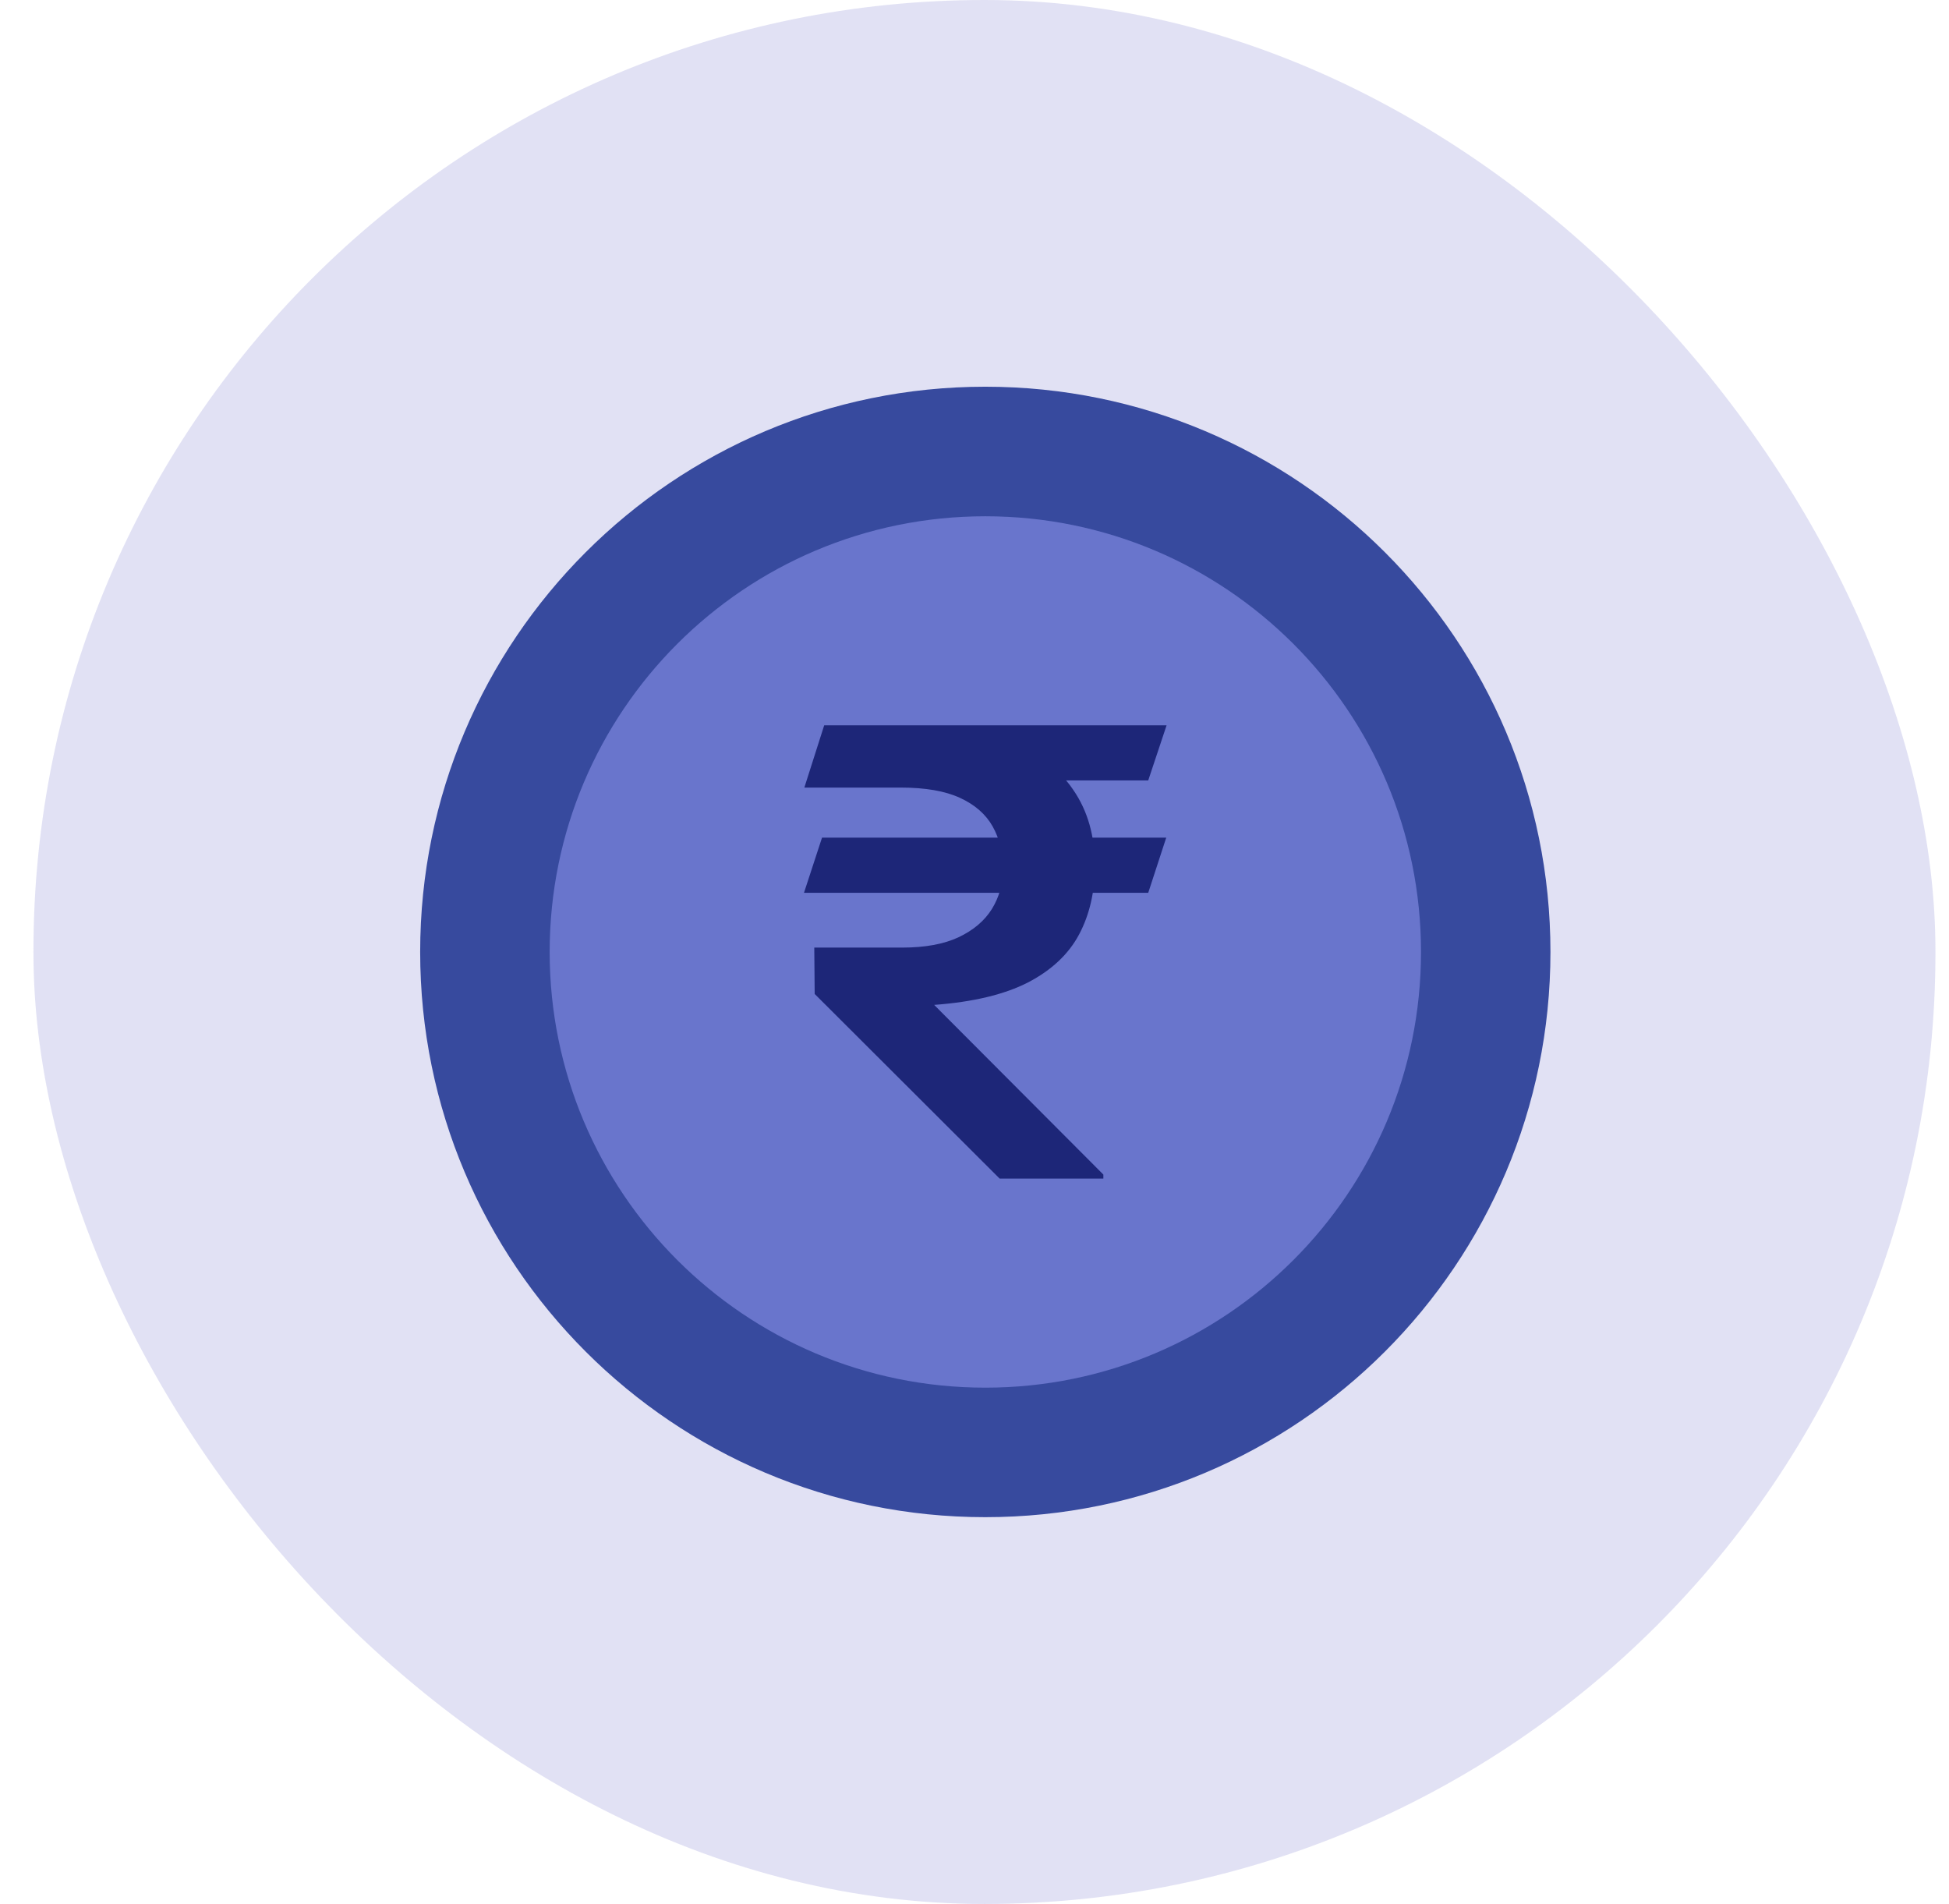
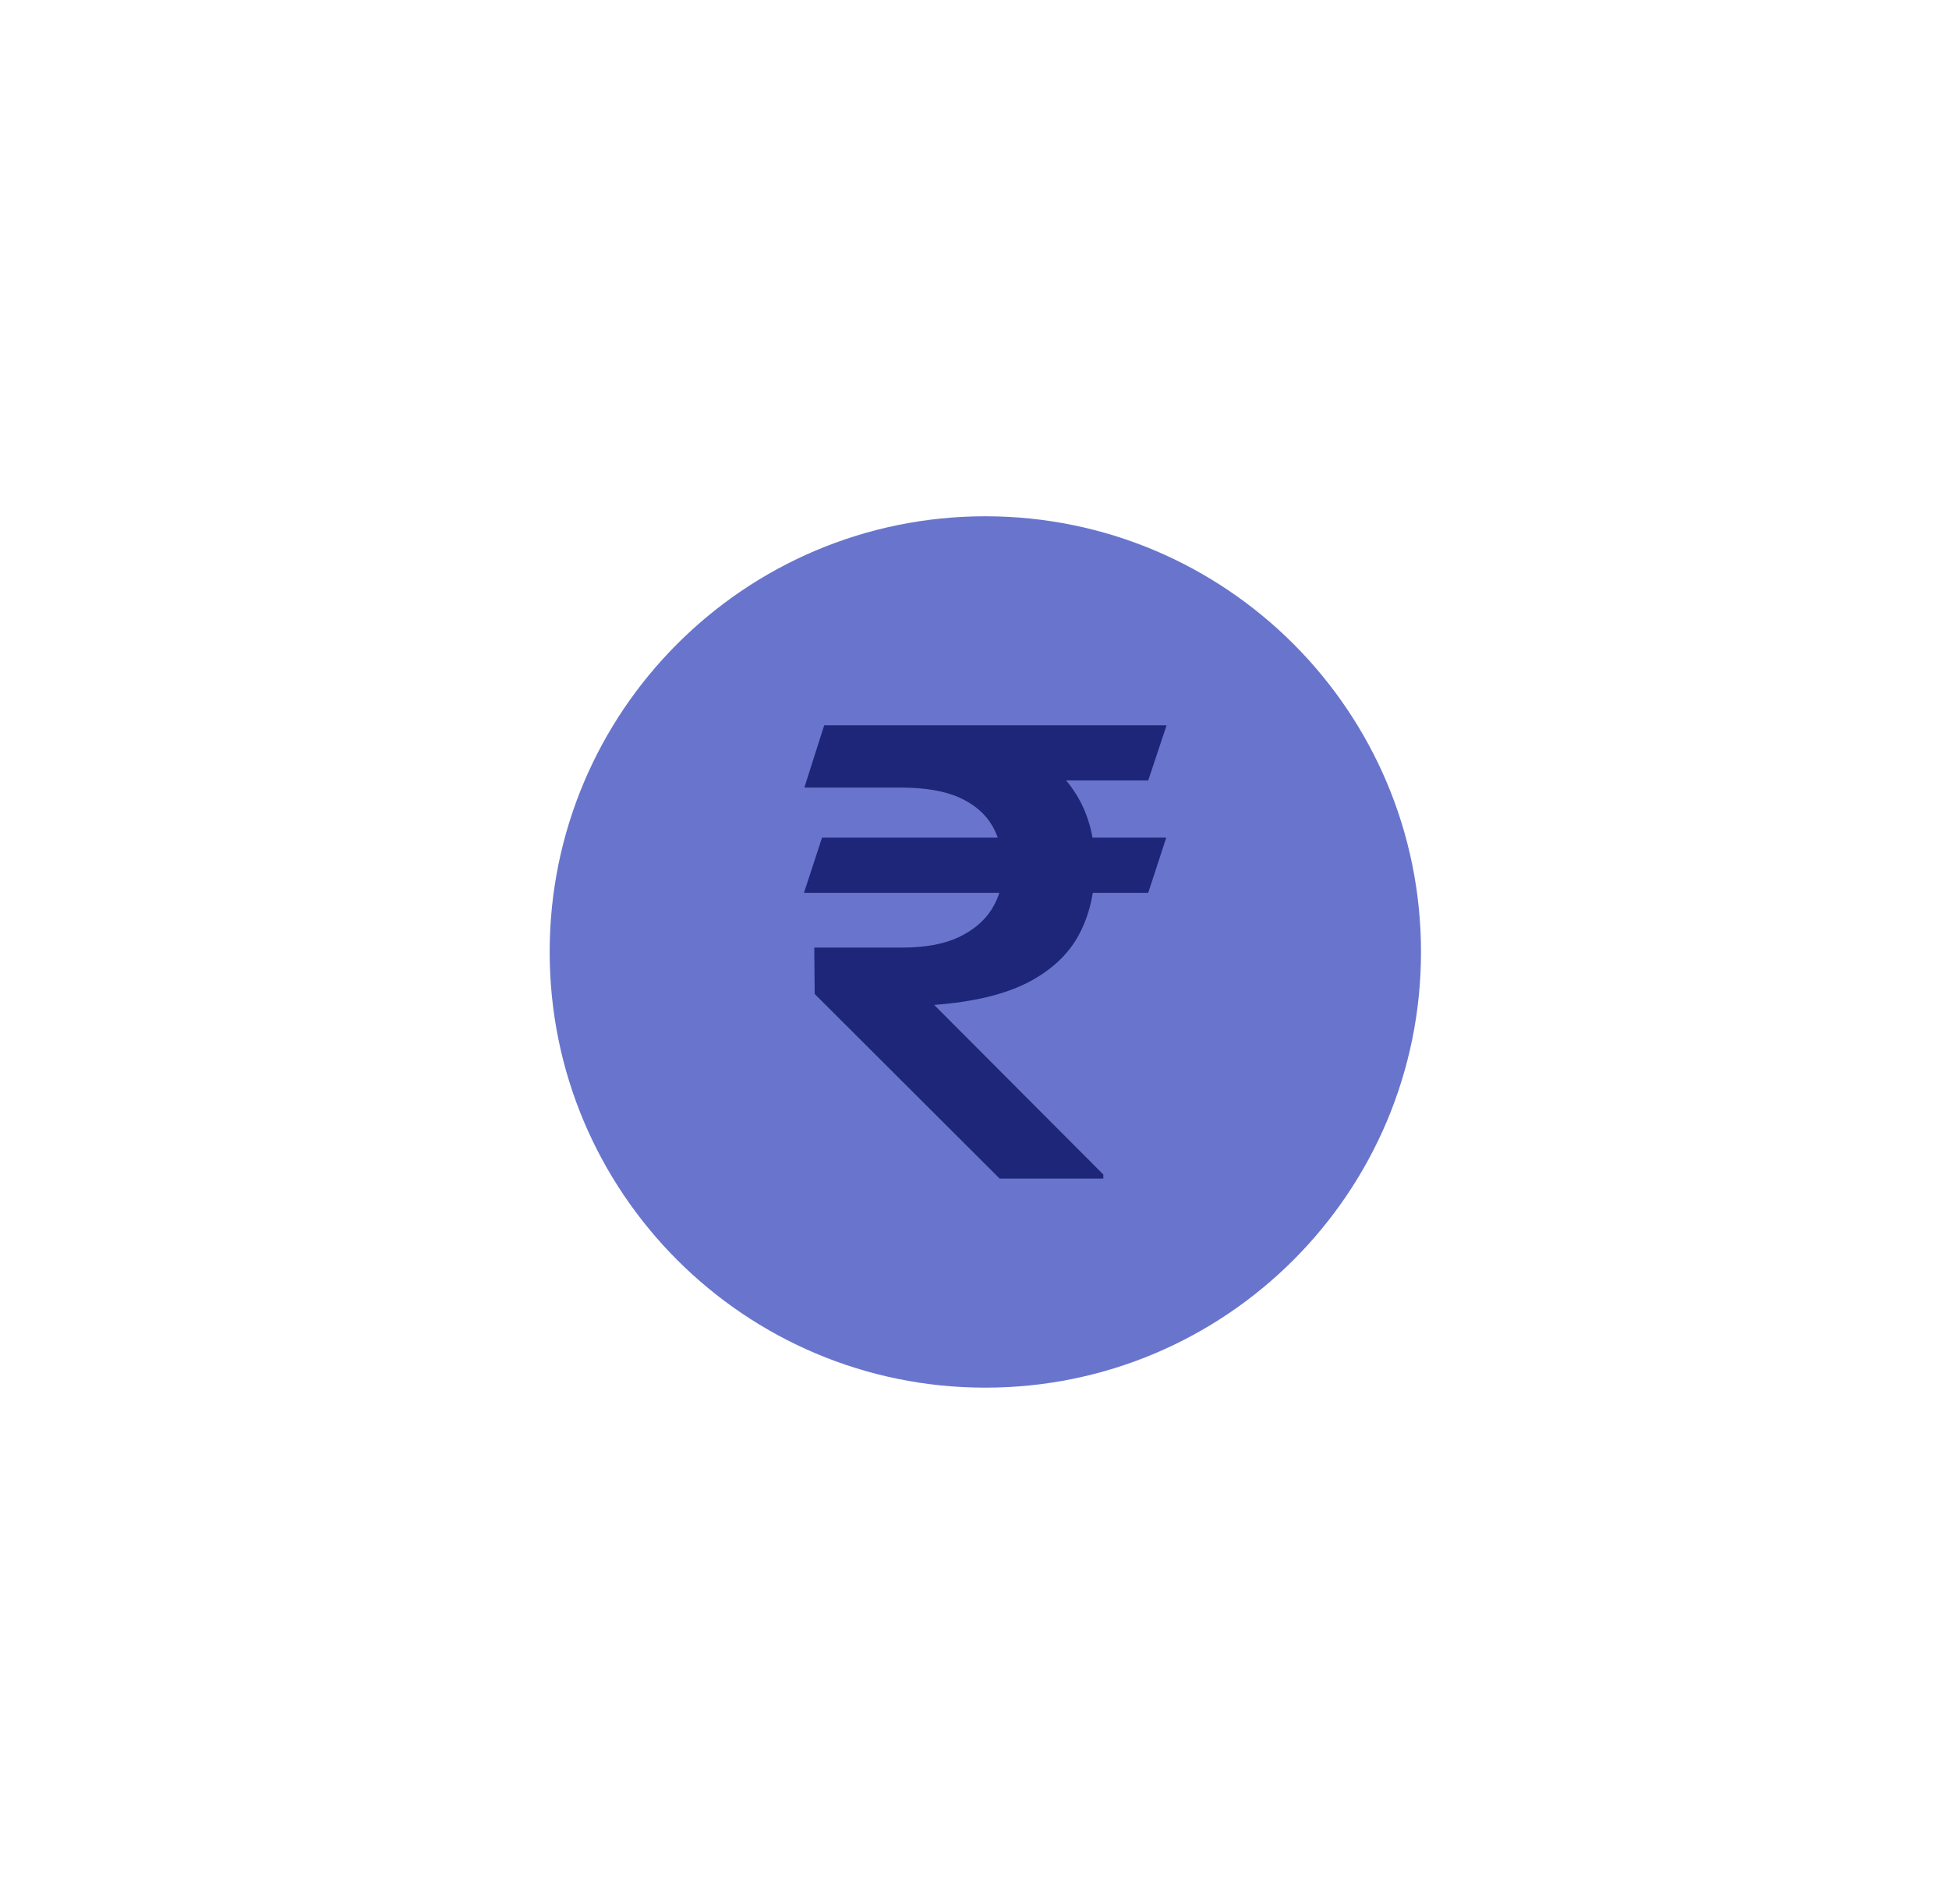
<svg xmlns="http://www.w3.org/2000/svg" width="43" height="42" viewBox="0 0 43 42" fill="none">
-   <rect x="0.738" width="41.963" height="42.002" rx="20.981" fill="#696CCC" fill-opacity="0.2" />
-   <path d="M21.738 33.469C28.625 33.469 34.207 27.886 34.207 21C34.207 14.114 28.625 8.531 21.738 8.531C14.852 8.531 9.27 14.114 9.27 21C9.27 27.886 14.852 33.469 21.738 33.469Z" fill="#374A9E" />
  <path d="M21.739 30.612C27.047 30.612 31.351 26.309 31.351 21C31.351 15.692 27.047 11.389 21.739 11.389C16.43 11.389 12.127 15.692 12.127 21C12.127 26.309 16.43 30.612 21.739 30.612Z" fill="#6975CC" />
  <path d="M25.73 18.479L25.333 19.695H17.738L18.136 18.479H25.73ZM22.055 26L17.974 21.927L17.965 20.904H19.905C20.408 20.904 20.821 20.828 21.146 20.677C21.476 20.521 21.722 20.313 21.884 20.052C22.047 19.787 22.128 19.491 22.128 19.166C22.128 18.814 22.052 18.502 21.901 18.232C21.749 17.962 21.508 17.751 21.178 17.6C20.849 17.449 20.413 17.374 19.872 17.374H17.746L18.184 16H19.872C20.83 16 21.625 16.121 22.258 16.364C22.89 16.607 23.364 16.959 23.677 17.422C23.997 17.884 24.156 18.443 24.156 19.098C24.156 19.67 24.04 20.176 23.807 20.615C23.575 21.05 23.199 21.403 22.68 21.673C22.16 21.939 21.471 22.104 20.61 22.168L24.343 25.911V26H22.055ZM25.738 16L25.333 17.216H19.126L19.523 16H25.738Z" fill="#1D2678" />
</svg>